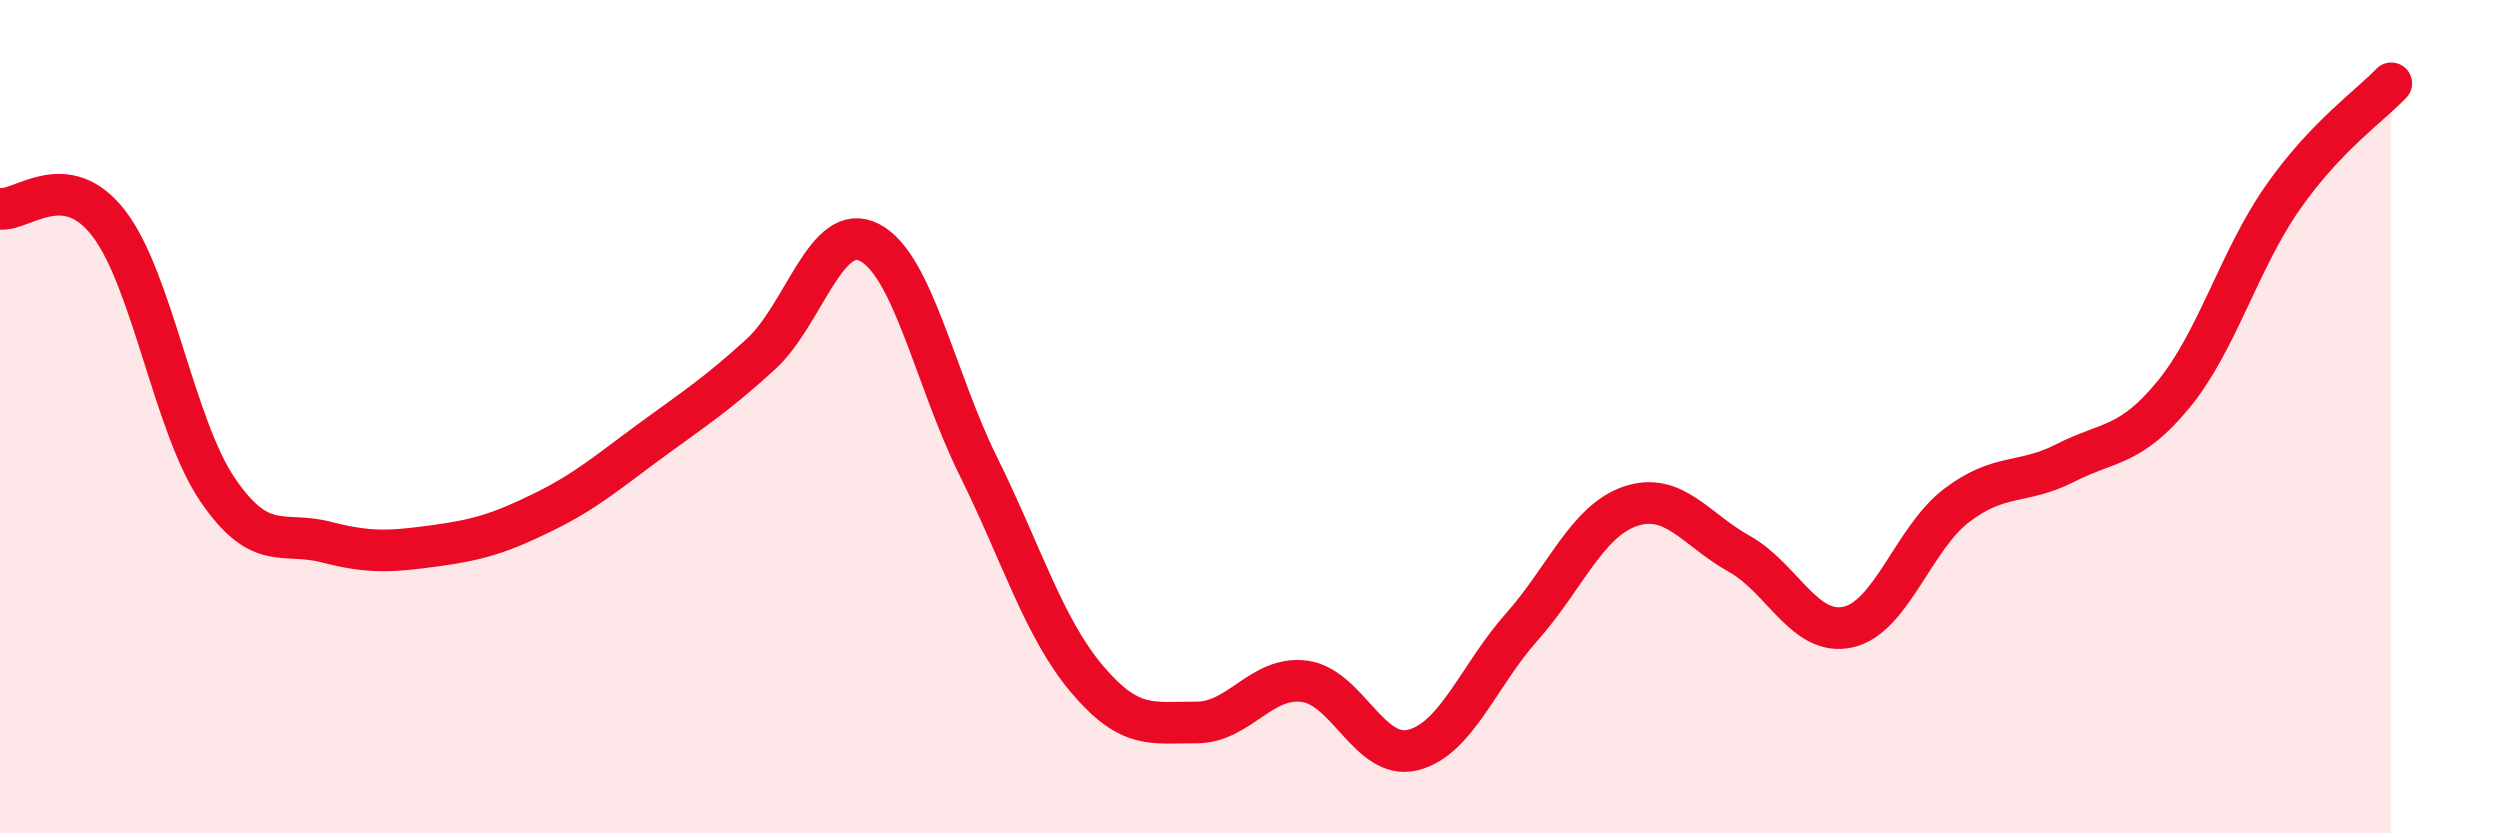
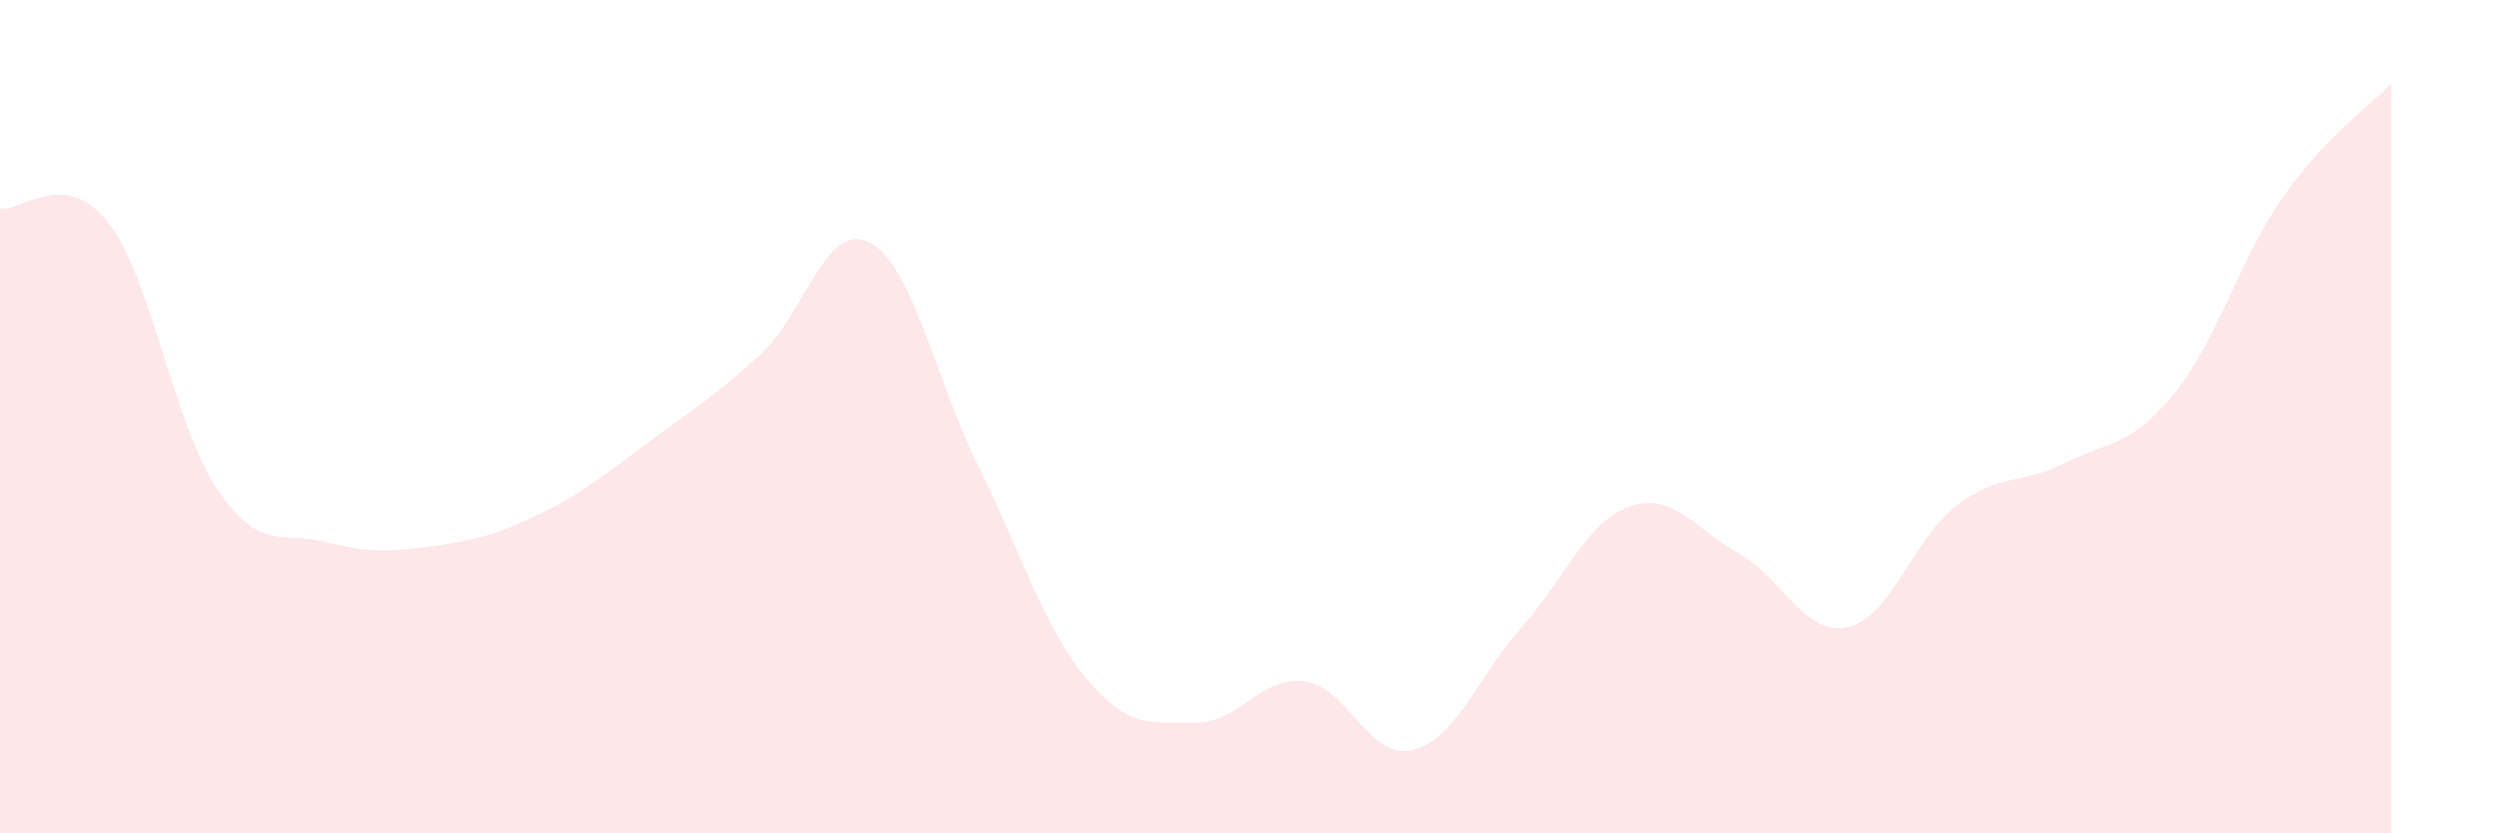
<svg xmlns="http://www.w3.org/2000/svg" width="60" height="20" viewBox="0 0 60 20">
  <path d="M 0,5.01 C 0.52,5.08 1.57,4.01 2.61,5.36 C 3.65,6.71 4.18,10.22 5.22,11.75 C 6.26,13.28 6.79,12.74 7.83,13.01 C 8.87,13.28 9.39,13.24 10.43,13.1 C 11.47,12.96 12,12.8 13.04,12.29 C 14.08,11.78 14.61,11.31 15.65,10.55 C 16.69,9.79 17.22,9.45 18.26,8.5 C 19.3,7.55 19.83,5.28 20.87,5.82 C 21.91,6.36 22.44,9.09 23.48,11.19 C 24.52,13.29 25.05,15.07 26.09,16.3 C 27.13,17.53 27.66,17.33 28.7,17.34 C 29.74,17.35 30.26,16.22 31.3,16.35 C 32.34,16.48 32.87,18.26 33.91,18 C 34.95,17.74 35.48,16.22 36.52,15.05 C 37.56,13.88 38.09,12.5 39.13,12.15 C 40.17,11.8 40.7,12.71 41.74,13.29 C 42.78,13.87 43.31,15.28 44.35,15.05 C 45.39,14.82 45.92,12.92 46.96,12.13 C 48,11.34 48.53,11.64 49.57,11.11 C 50.61,10.58 51.13,10.73 52.17,9.46 C 53.21,8.19 53.74,6.24 54.78,4.75 C 55.82,3.26 56.87,2.55 57.39,2L57.39 20L0 20Z" fill="#EB0A25" opacity="0.1" stroke-linecap="round" stroke-linejoin="round" />
-   <path d="M 0,5.01 C 0.52,5.08 1.57,4.01 2.61,5.36 C 3.65,6.71 4.18,10.22 5.22,11.75 C 6.26,13.28 6.79,12.74 7.83,13.01 C 8.87,13.28 9.39,13.24 10.43,13.1 C 11.47,12.96 12,12.8 13.04,12.29 C 14.08,11.78 14.61,11.31 15.65,10.55 C 16.69,9.79 17.22,9.45 18.26,8.5 C 19.3,7.55 19.83,5.28 20.87,5.82 C 21.91,6.36 22.44,9.09 23.48,11.19 C 24.52,13.29 25.05,15.07 26.09,16.3 C 27.13,17.53 27.66,17.33 28.7,17.34 C 29.74,17.35 30.26,16.22 31.3,16.35 C 32.34,16.48 32.87,18.26 33.91,18 C 34.95,17.74 35.48,16.22 36.52,15.05 C 37.56,13.88 38.09,12.5 39.13,12.15 C 40.17,11.8 40.7,12.71 41.74,13.29 C 42.78,13.87 43.31,15.28 44.35,15.05 C 45.39,14.82 45.92,12.92 46.96,12.13 C 48,11.34 48.53,11.64 49.57,11.11 C 50.61,10.58 51.13,10.73 52.17,9.46 C 53.21,8.19 53.74,6.24 54.78,4.75 C 55.82,3.26 56.87,2.55 57.39,2" stroke="#EB0A25" stroke-width="1" fill="none" stroke-linecap="round" stroke-linejoin="round" />
</svg>